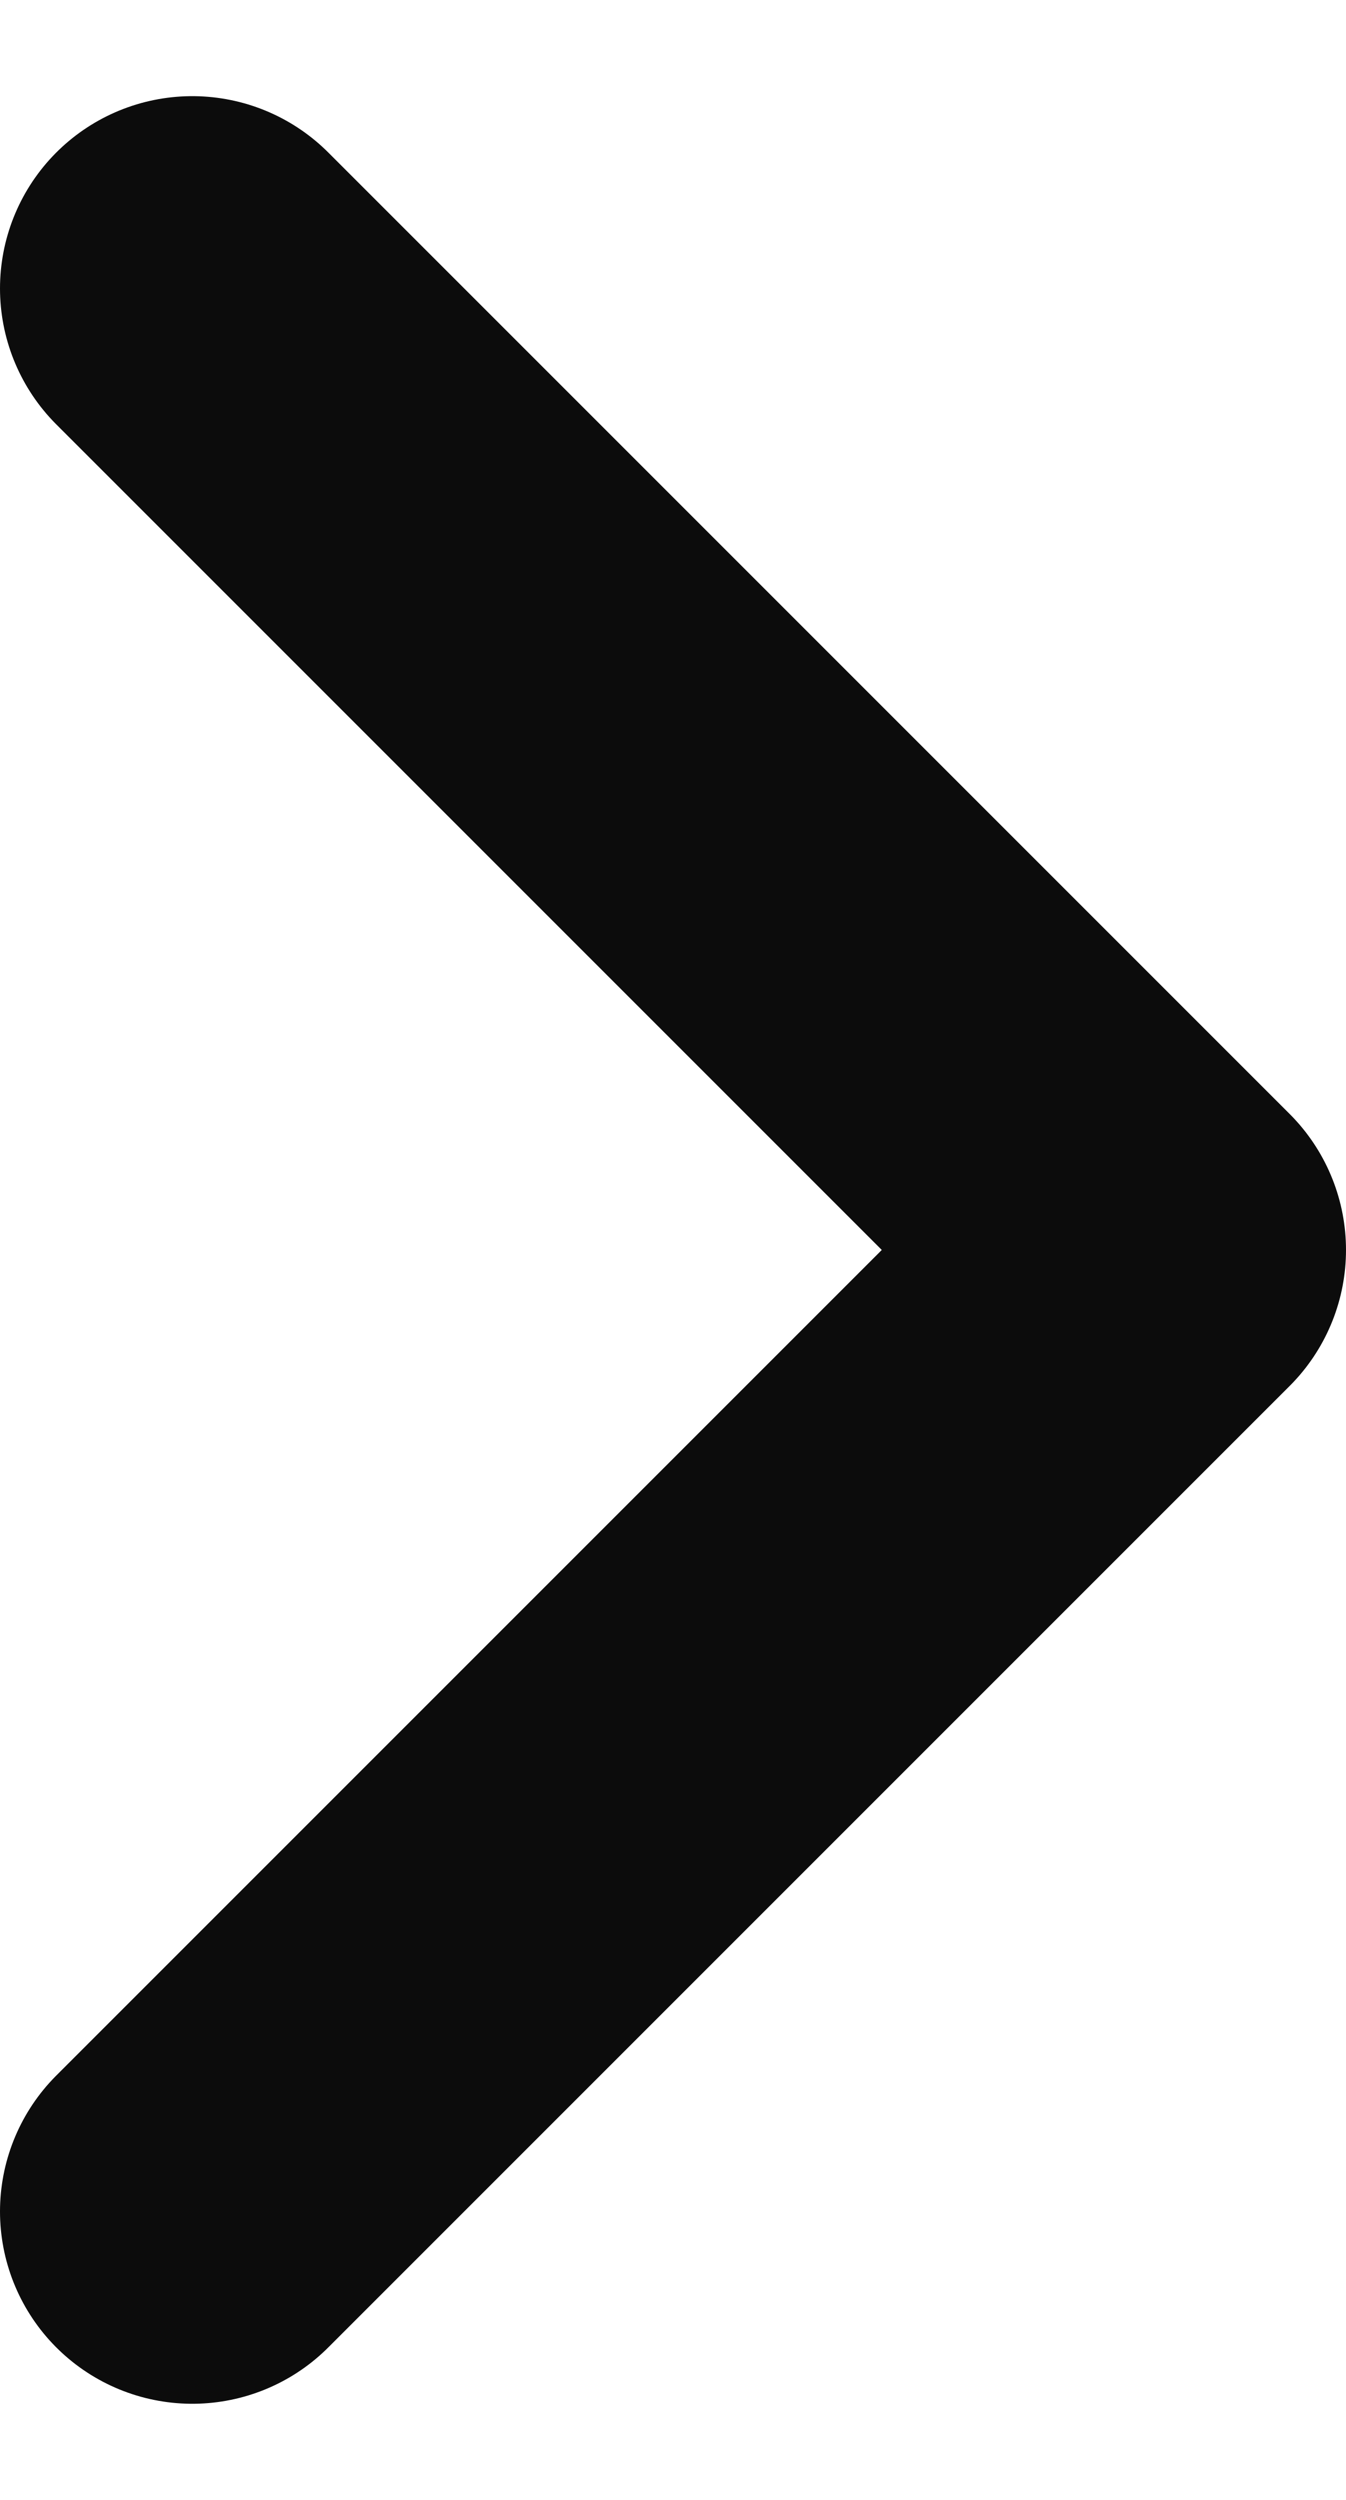
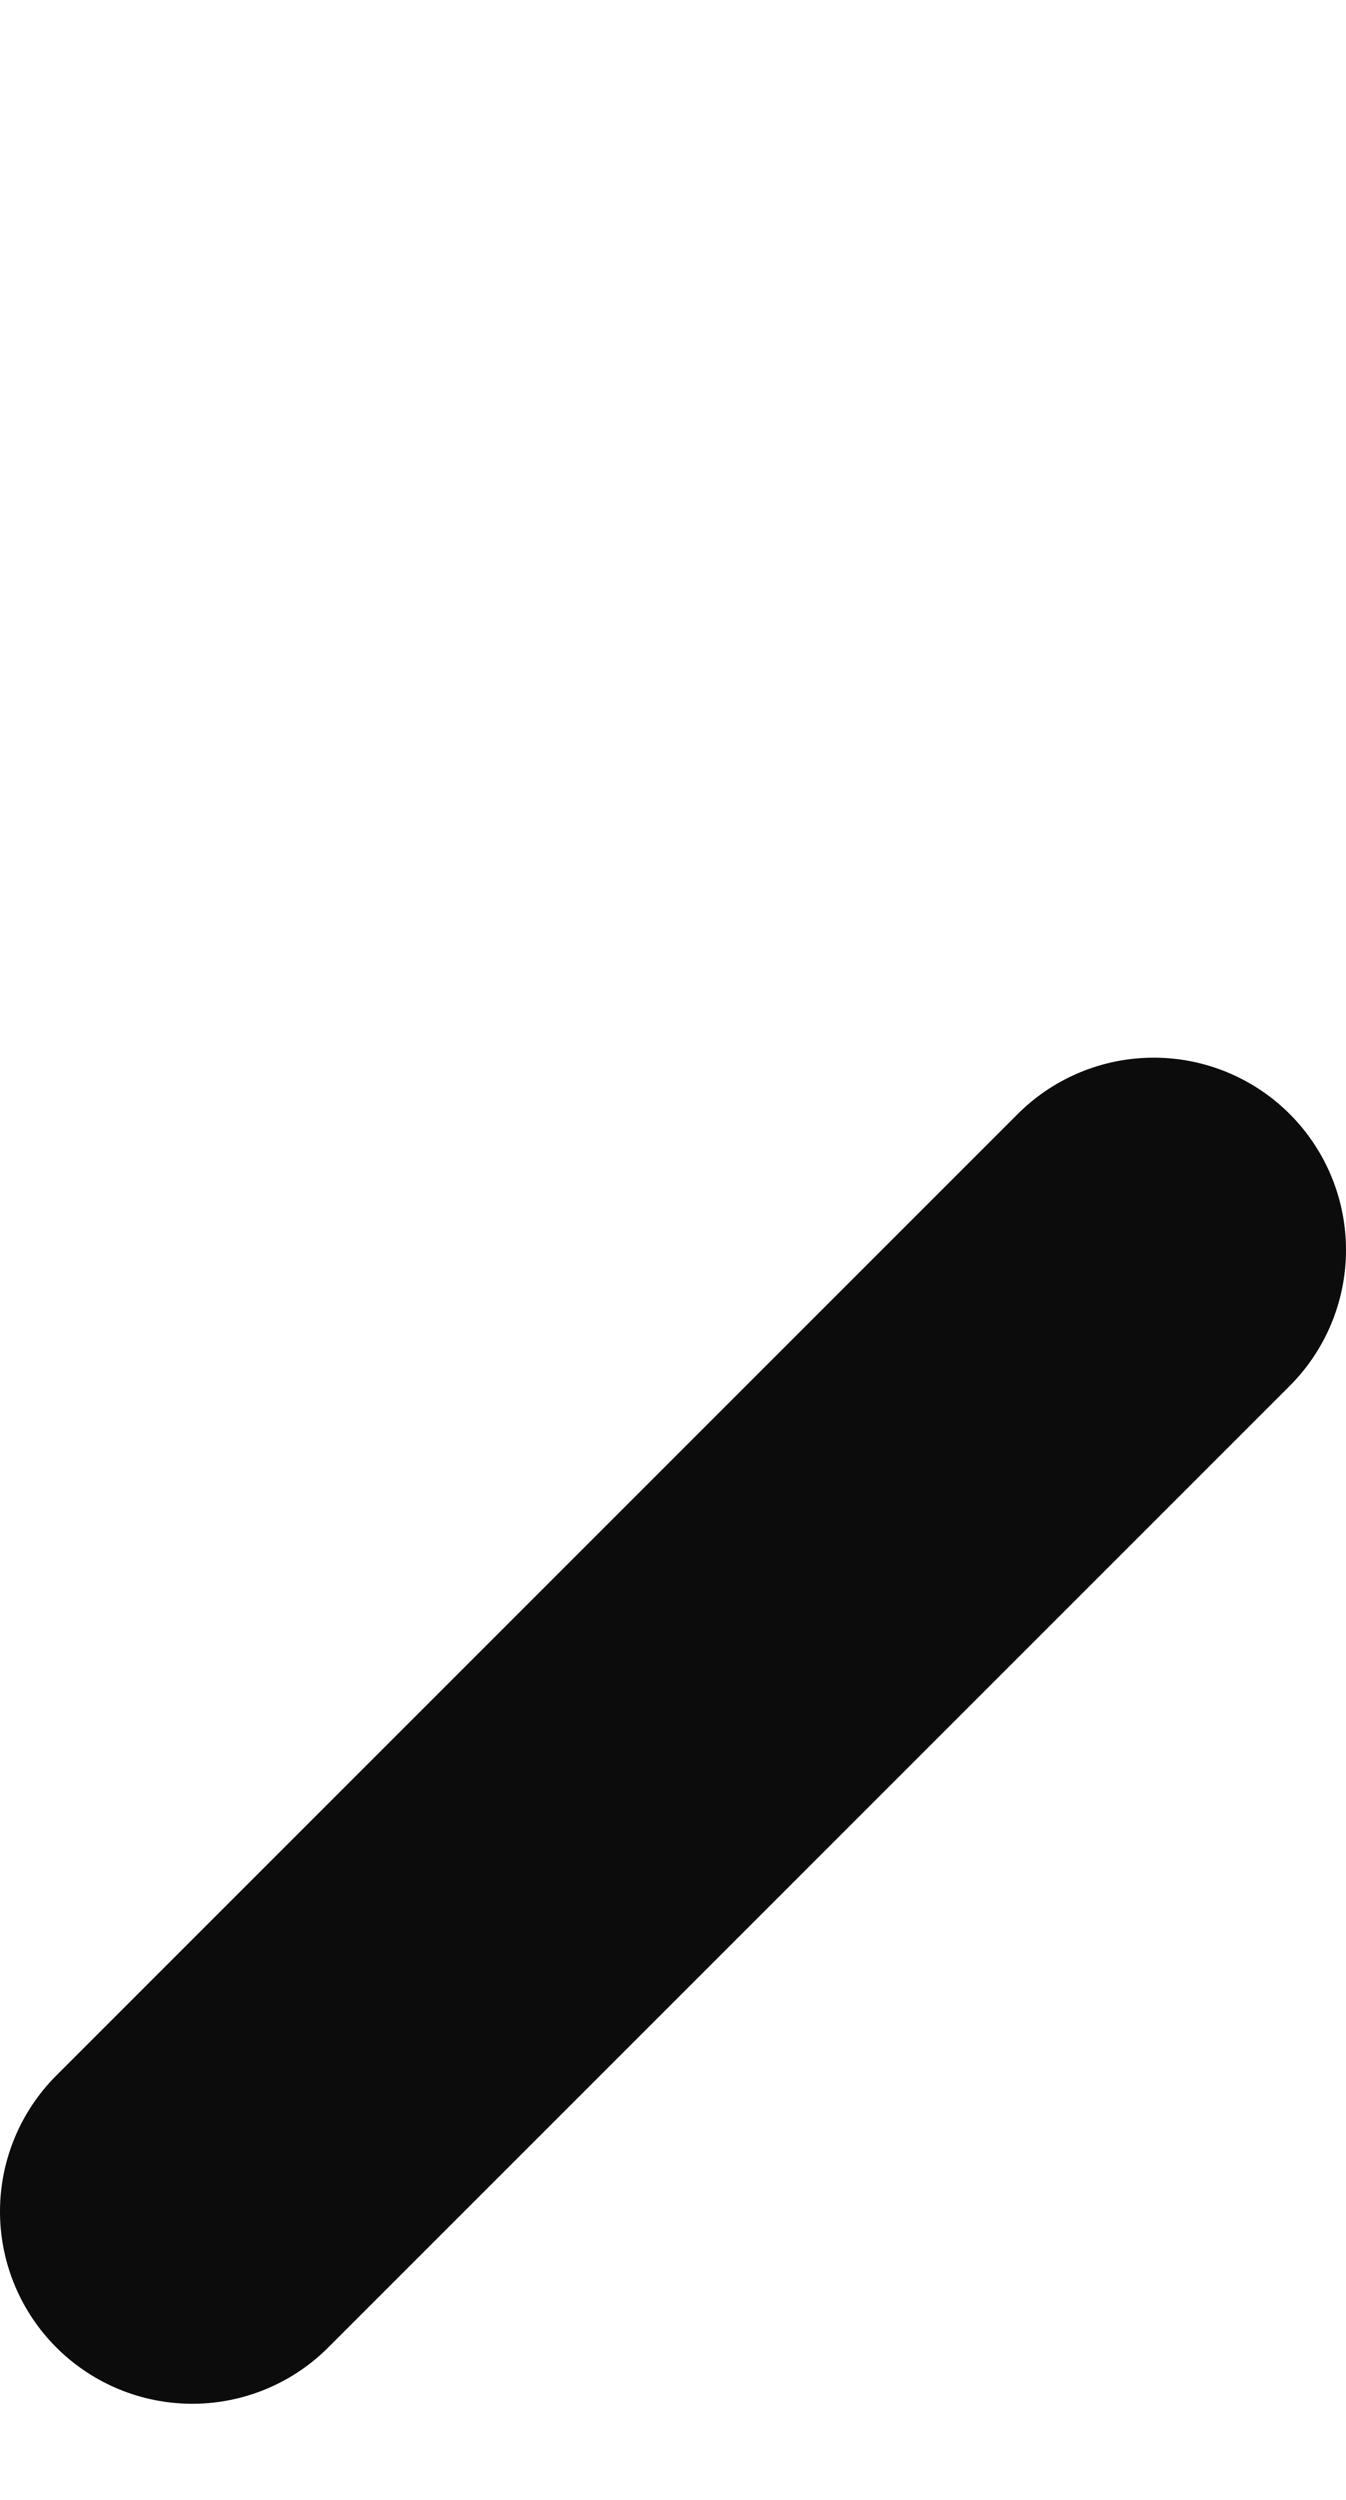
<svg xmlns="http://www.w3.org/2000/svg" width="7" height="13" viewBox="0 0 7 13" fill="none">
-   <path d="M1 11.5L6 6.5L1 1.5" stroke="#0C0C0C" stroke-width="2" stroke-linecap="round" stroke-linejoin="round" />
+   <path d="M1 11.5L6 6.5" stroke="#0C0C0C" stroke-width="2" stroke-linecap="round" stroke-linejoin="round" />
</svg>